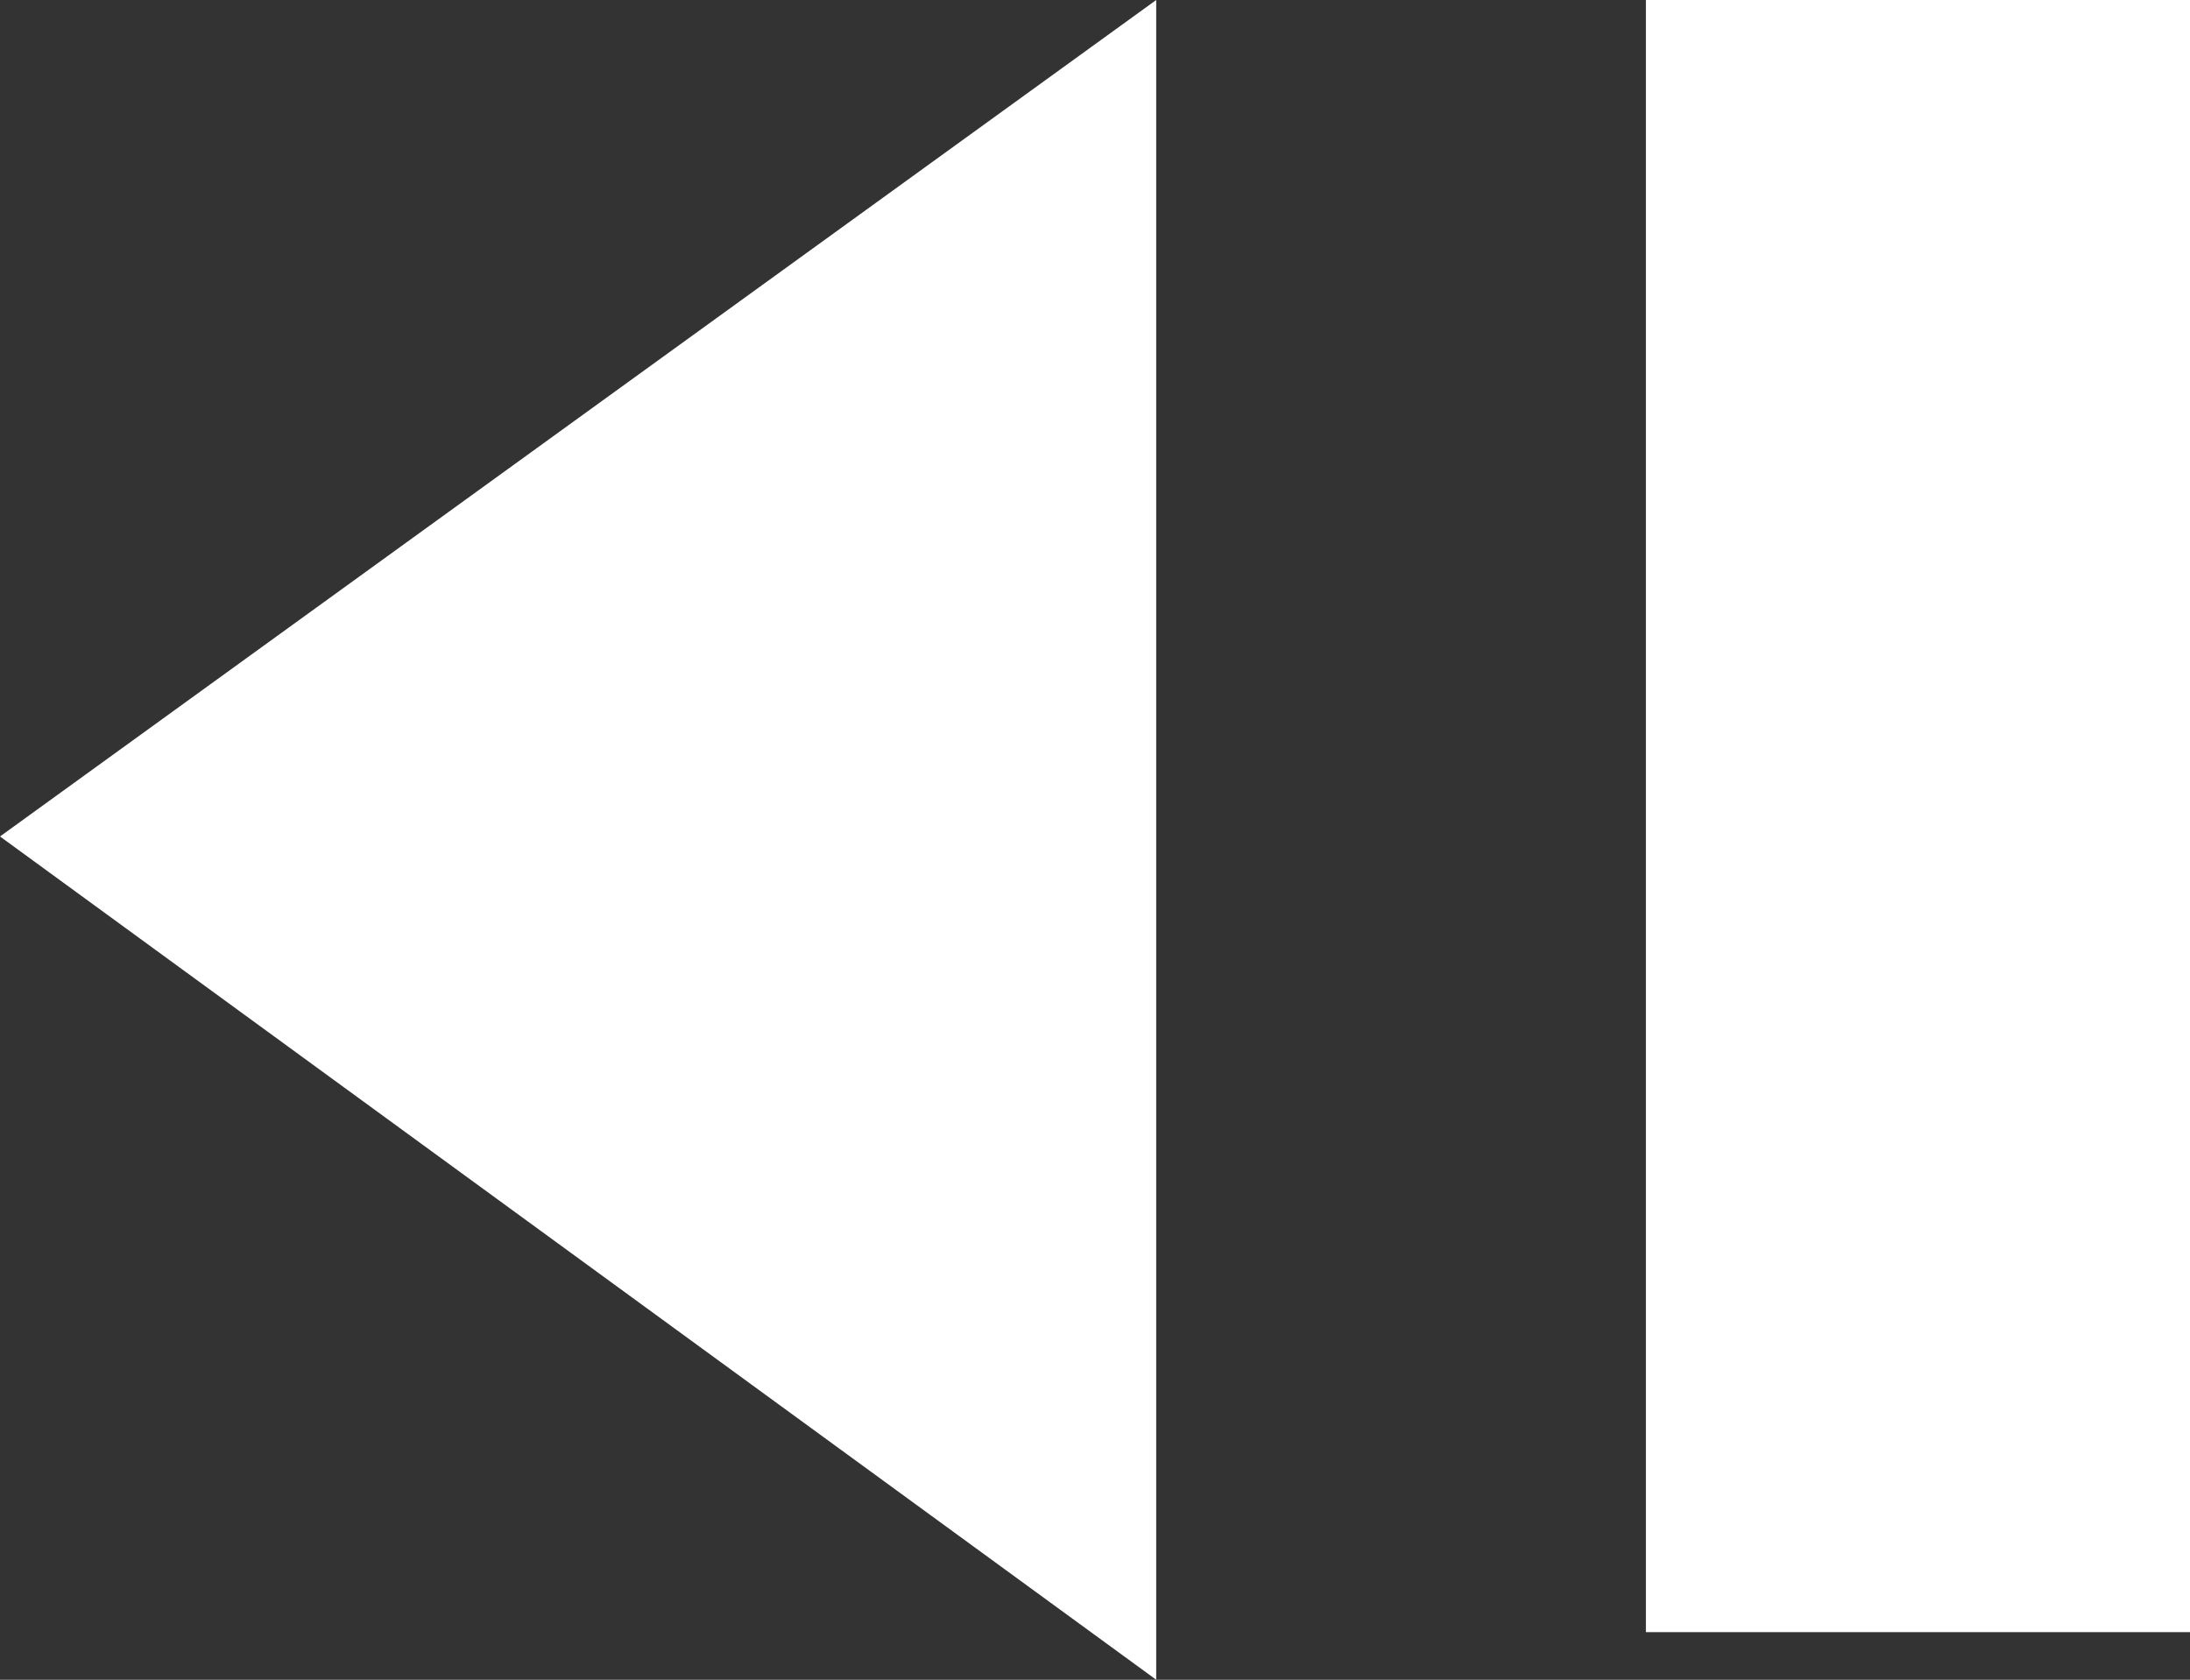
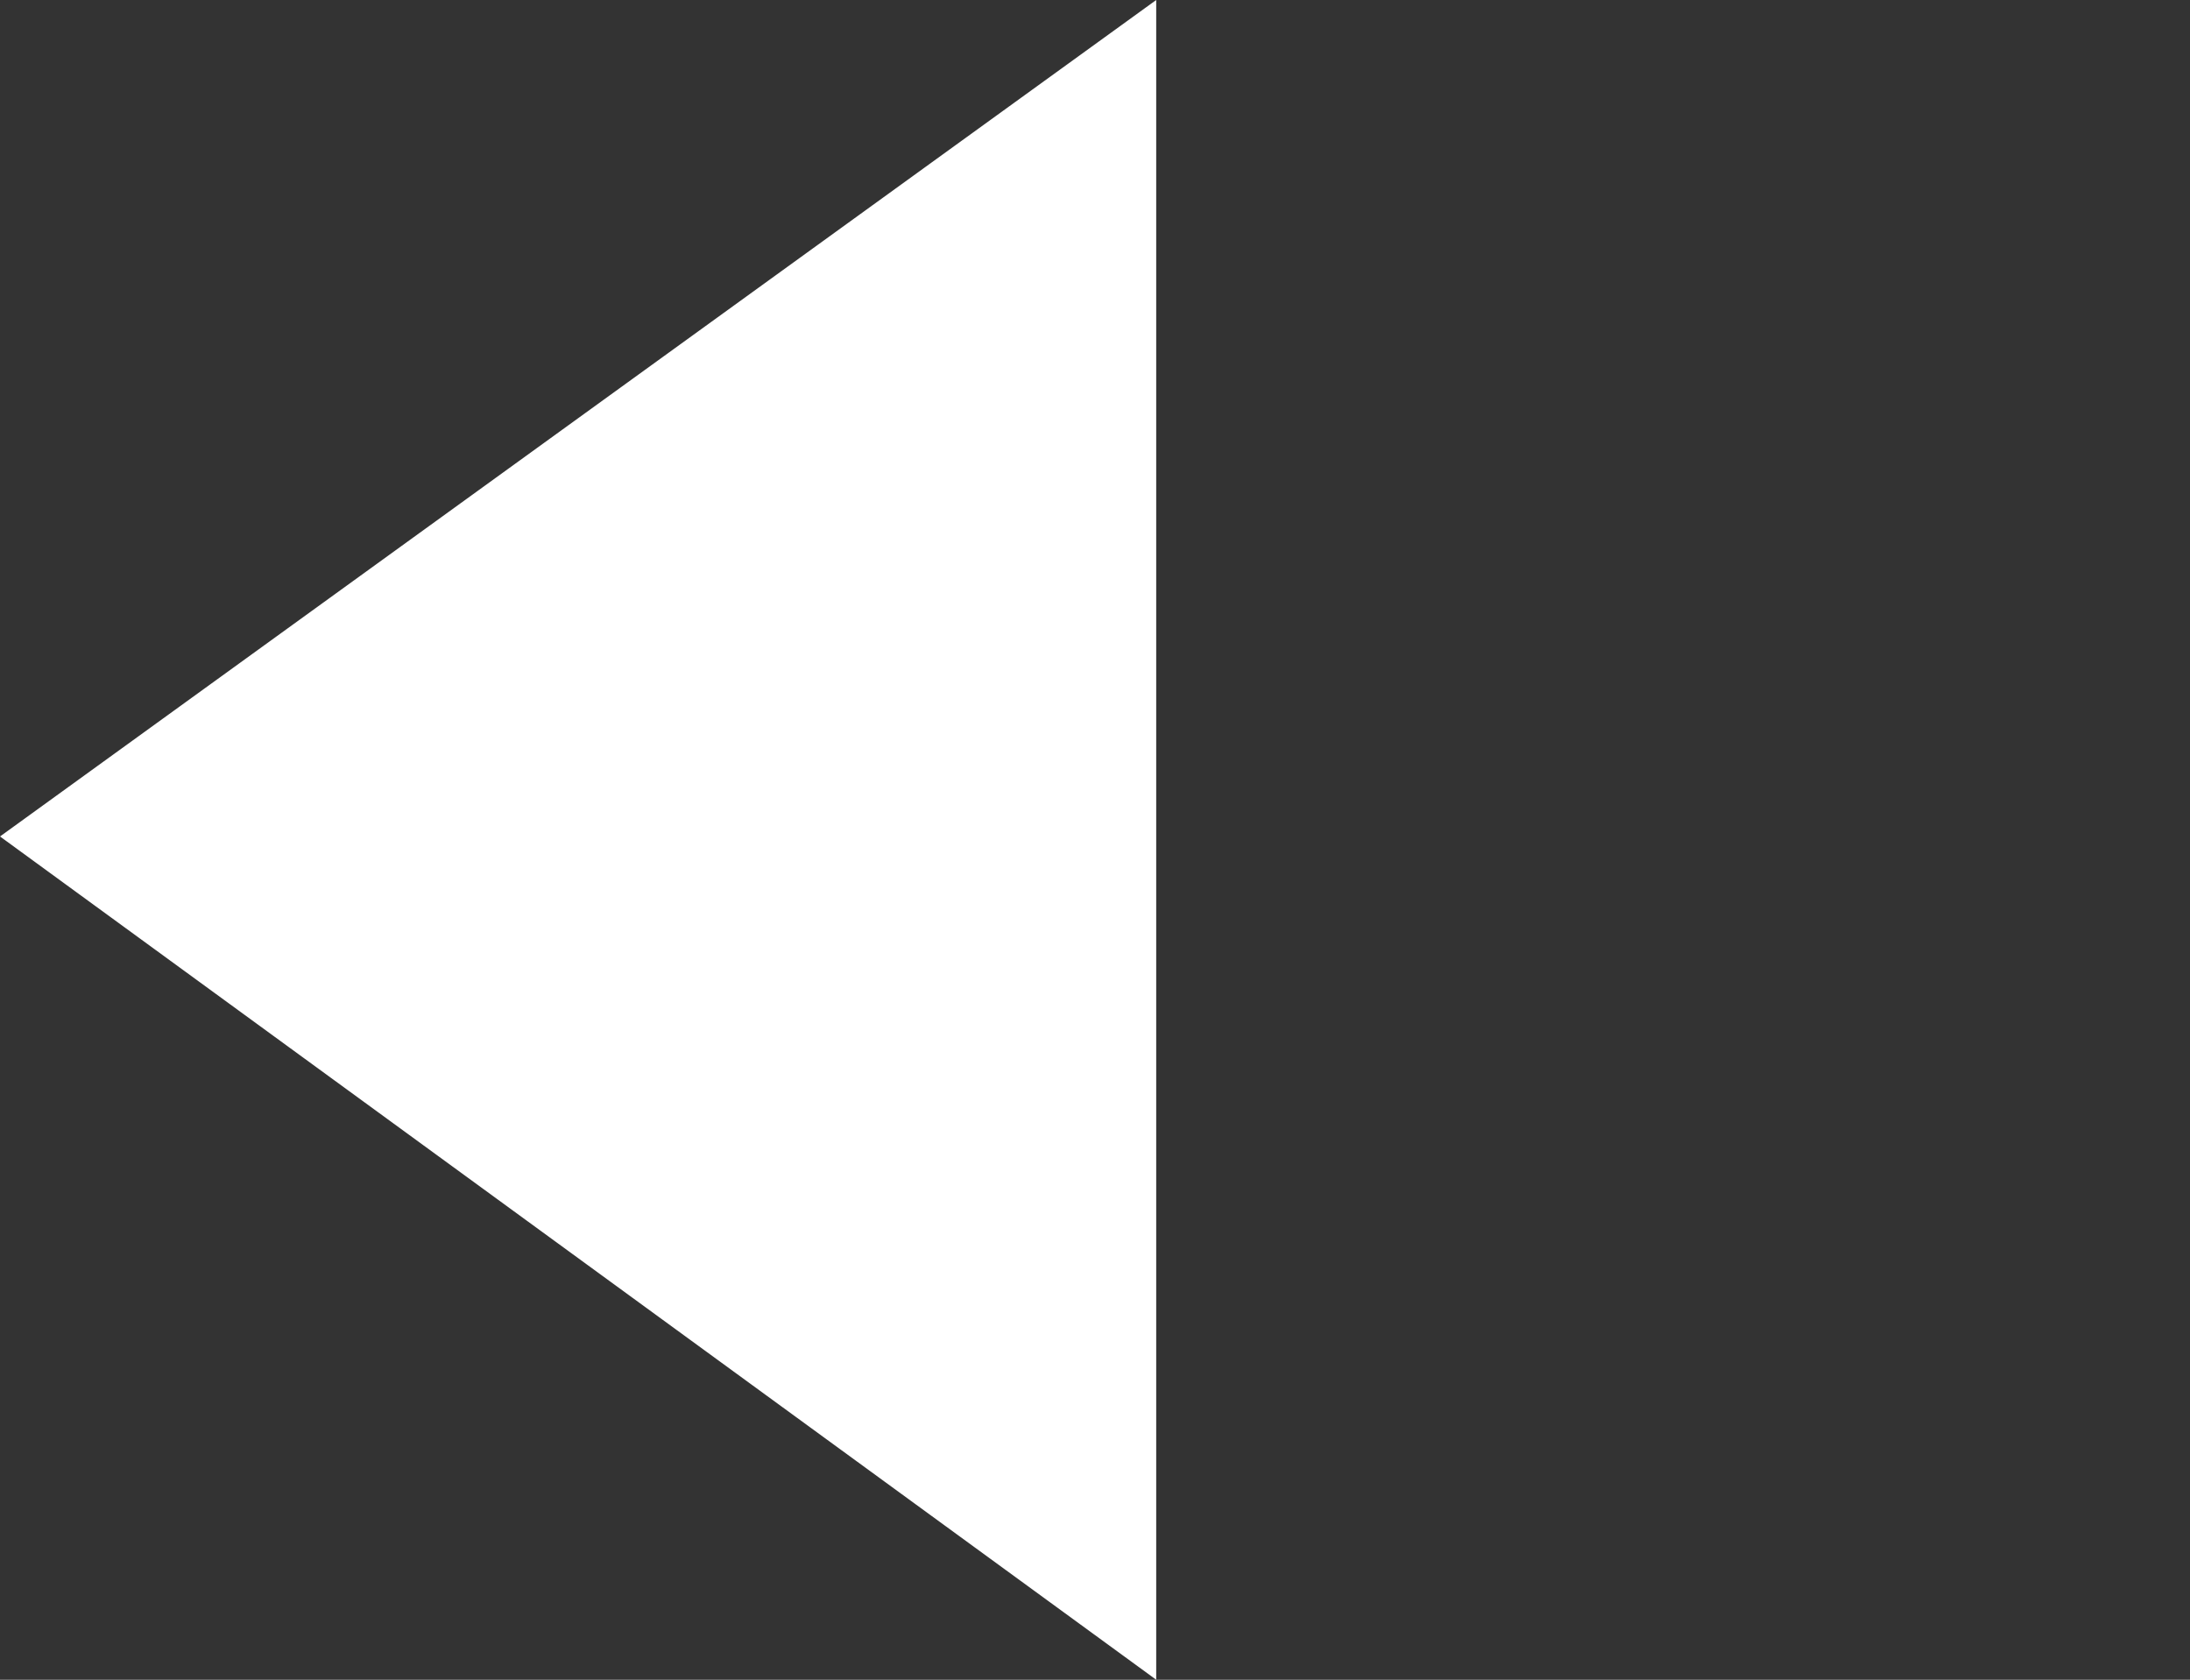
<svg xmlns="http://www.w3.org/2000/svg" height="12.35px" width="16.1px">
  <rect width="100%" height="100%" fill="#333333" stroke="none" />
  <g transform="matrix(1.0, 0.0, 0.0, 1.0, 10.1, 8.0)">
    <path d="M-1.6 -8.0 L-1.6 4.35 -10.1 -1.85 -1.6 -8.0" fill="#ffffff" fill-rule="evenodd" stroke="none" />
-     <path d="M6.0 4.0 L2.0 4.0 2.0 -8.0 6.0 -8.0 6.0 4.0" fill="#ffffff" fill-rule="evenodd" stroke="none" />
  </g>
</svg>